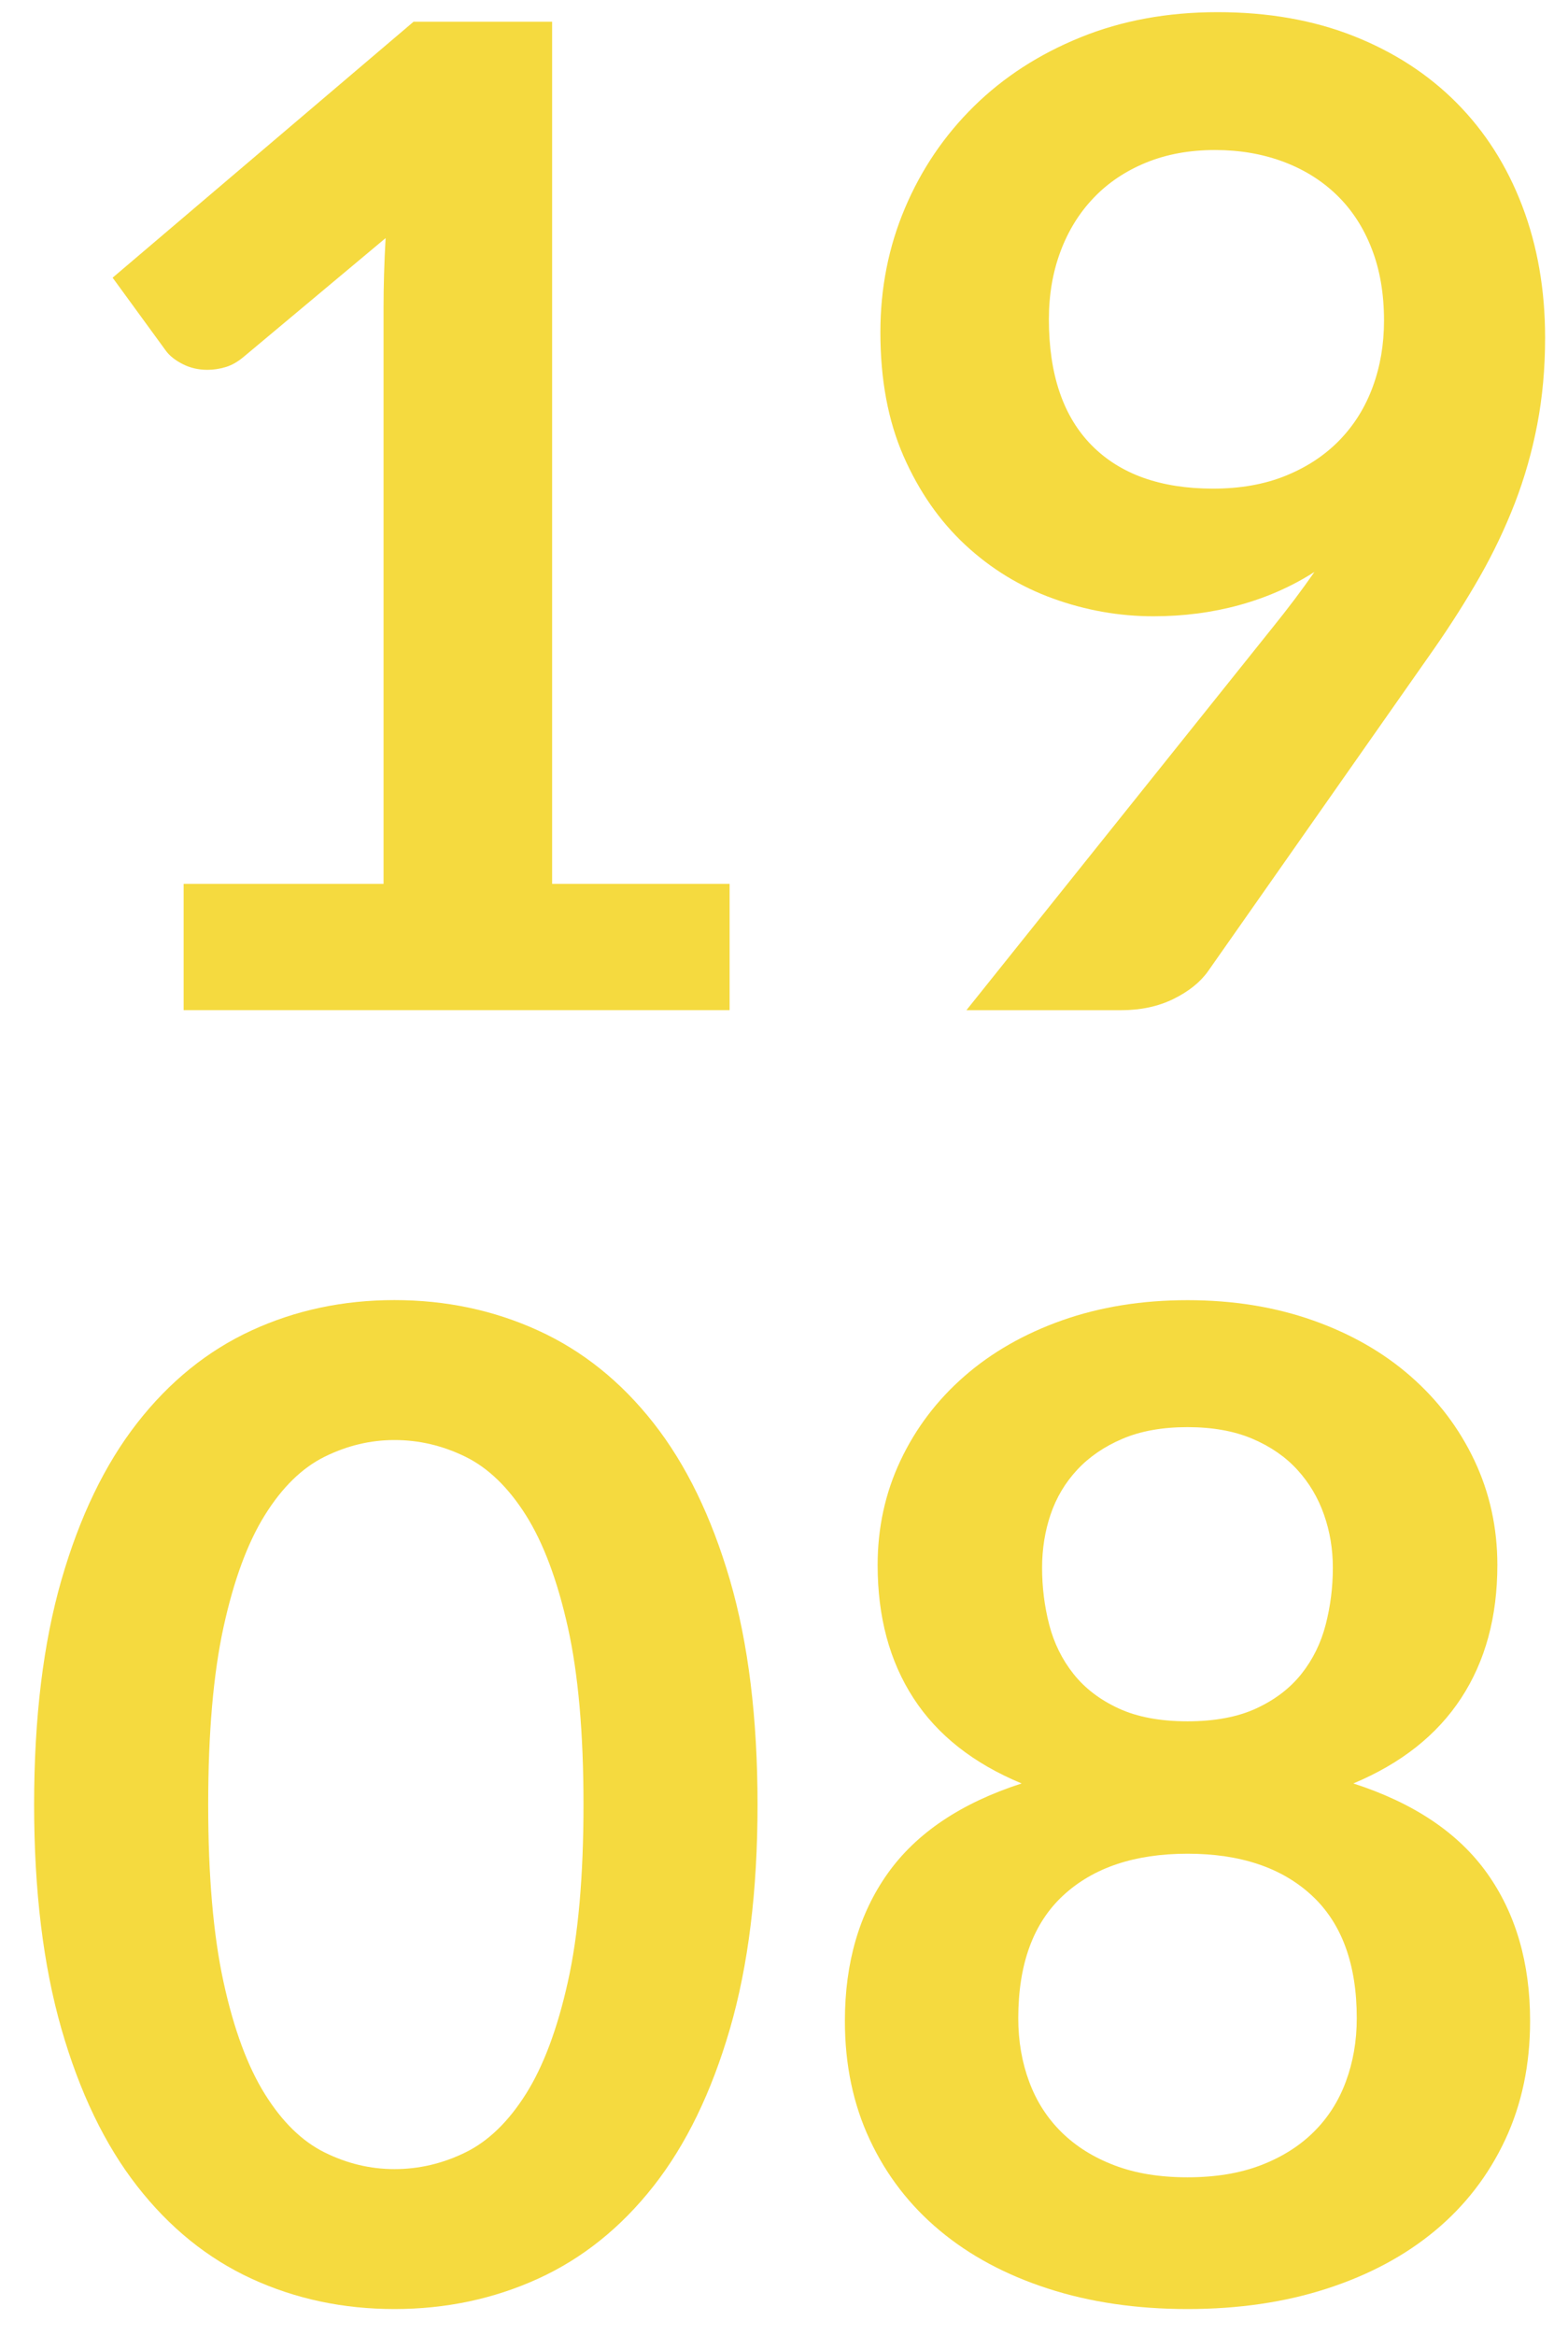
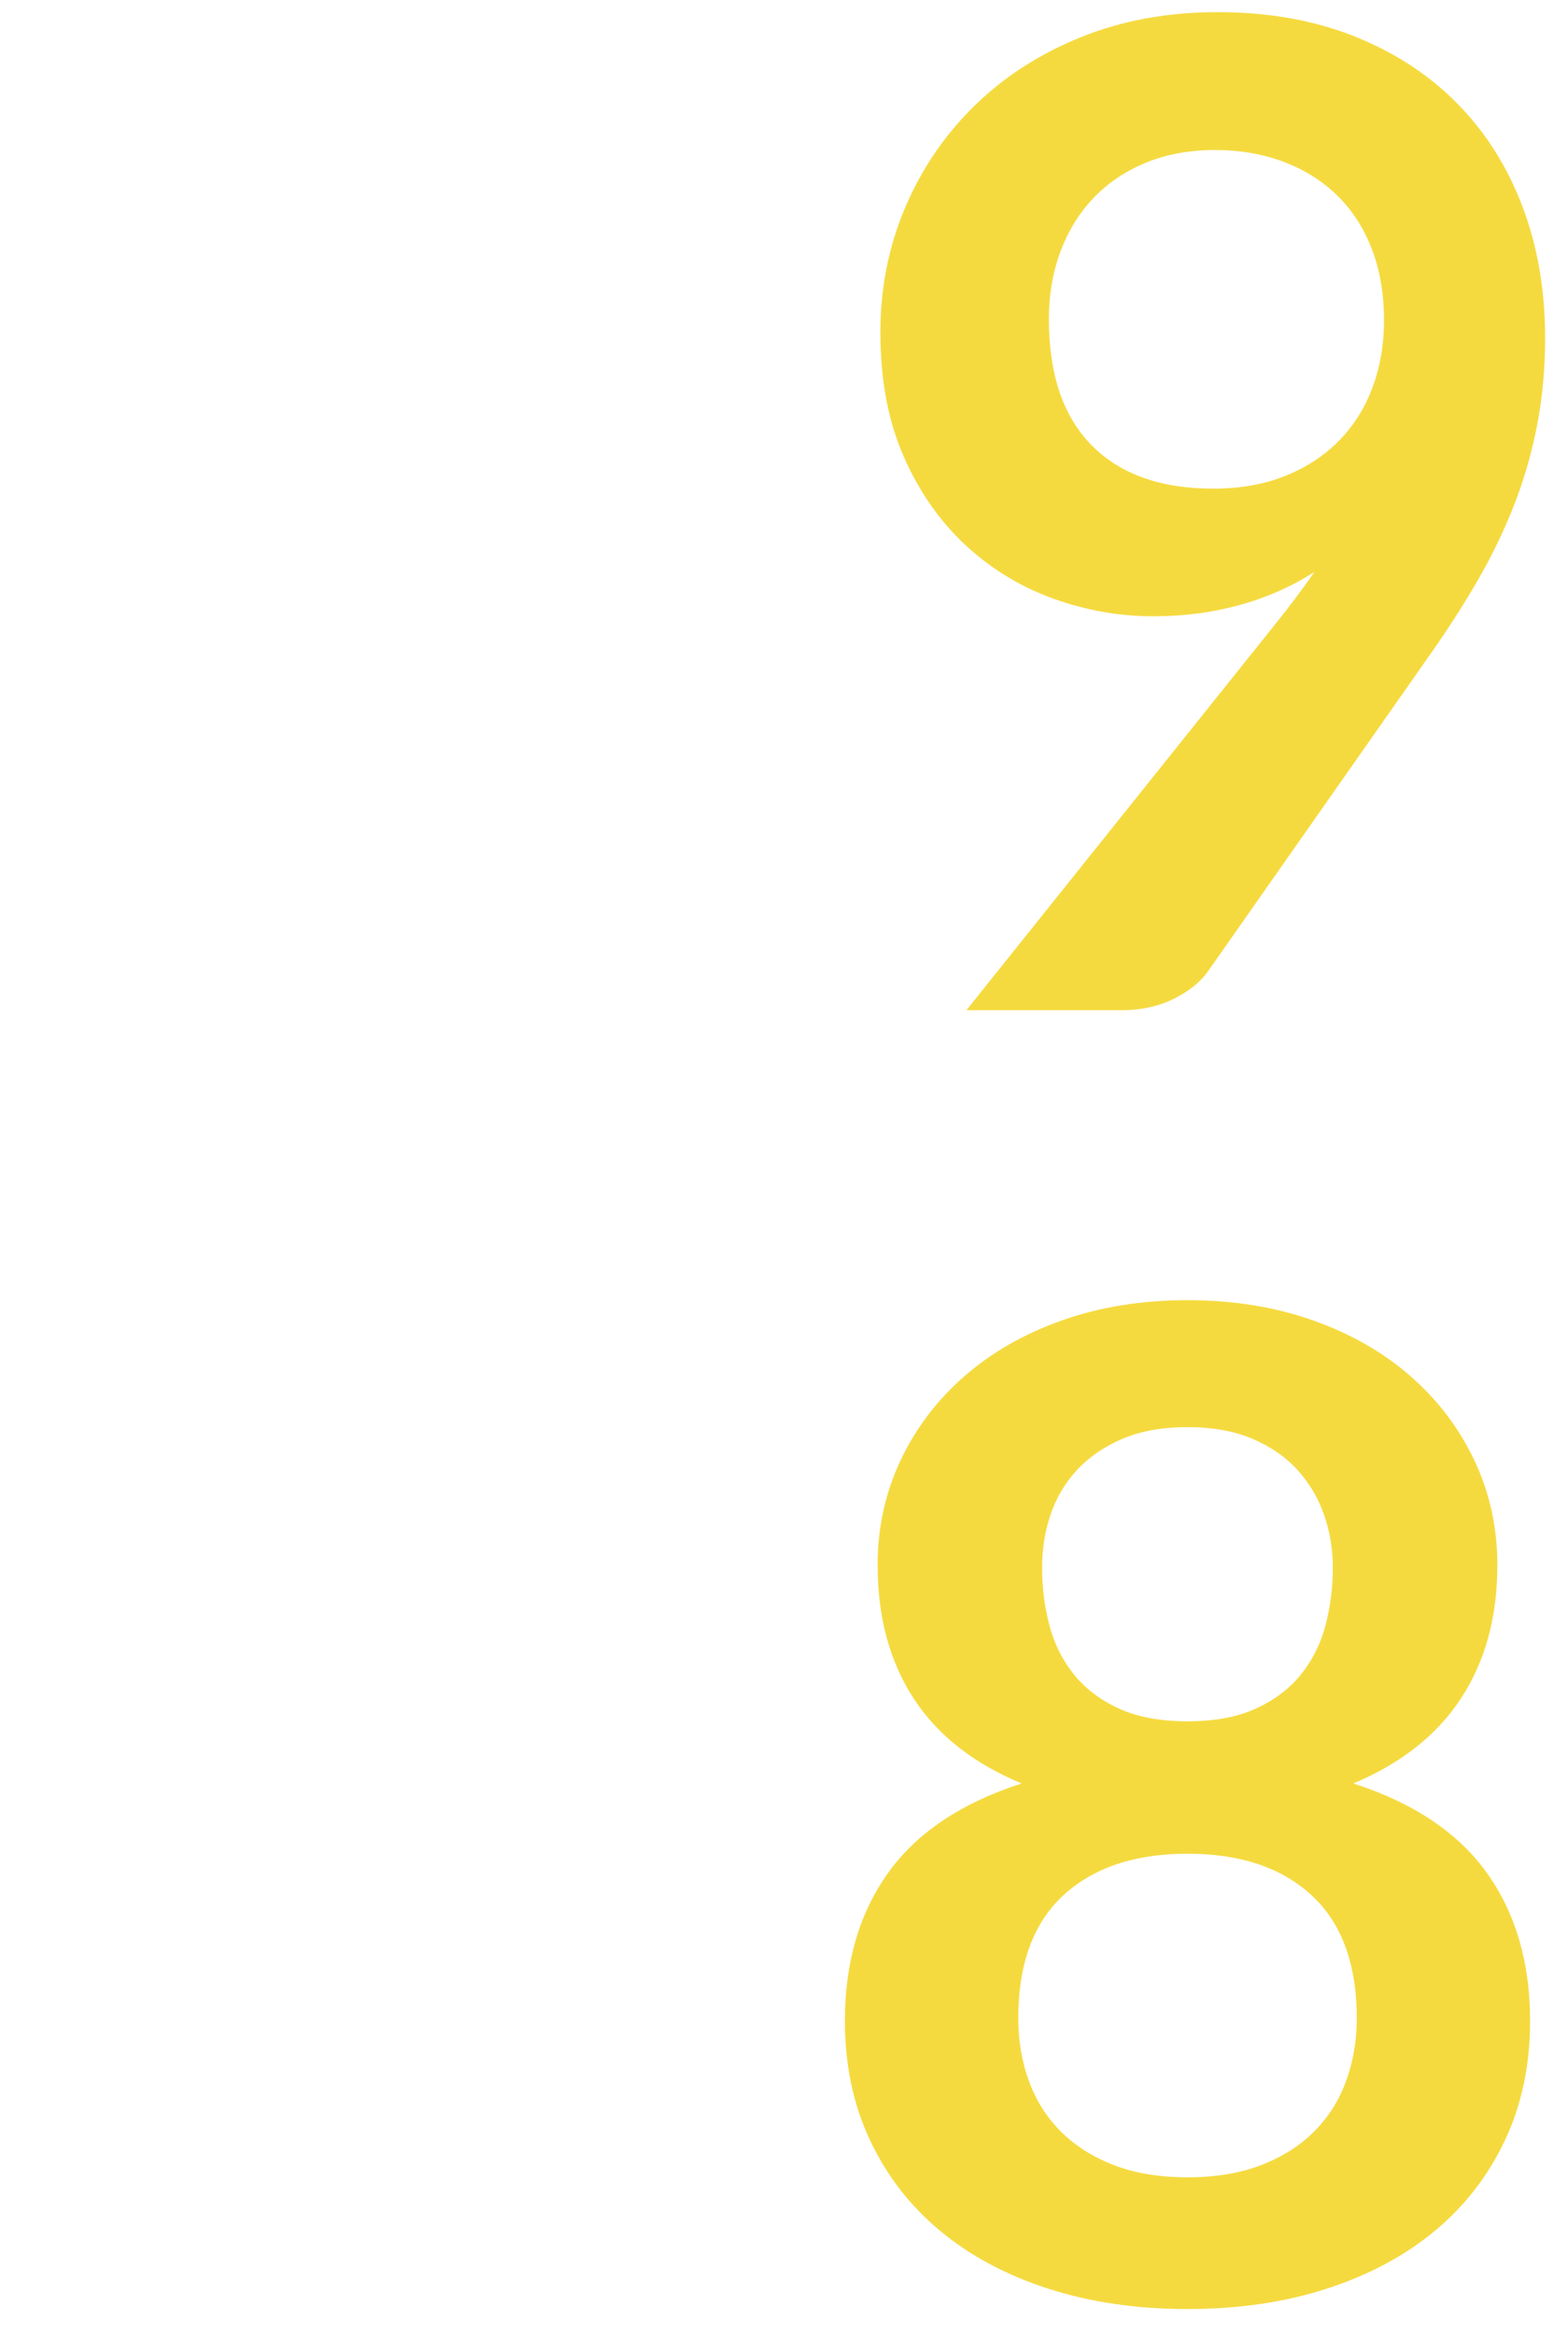
<svg xmlns="http://www.w3.org/2000/svg" version="1.1" id="Calque_1" x="0px" y="0px" width="60.885px" height="90.646px" viewBox="0 0 60.885 90.646" enable-background="new 0 0 60.885 90.646" xml:space="preserve">
  <g>
-     <path fill="#F5DA3F" d="M7.128,34.312h7.765v-22.34c0-0.865,0.026-1.775,0.08-2.729L9.46,13.854   c-0.23,0.194-0.464,0.327-0.702,0.397c-0.239,0.071-0.473,0.106-0.702,0.106c-0.354,0-0.676-0.075-0.967-0.225   s-0.508-0.322-0.649-0.517L4.373,10.78l11.687-9.938h5.379v33.47h6.891v4.902h-21.2V34.312z" />
    <path fill="#F5DA3F" d="M44.784,23.924c-1.324,0-2.623-0.229-3.895-0.689c-1.271-0.459-2.408-1.153-3.406-2.08   c-0.998-0.928-1.797-2.076-2.398-3.445c-0.6-1.369-0.9-2.972-0.9-4.81c0-1.713,0.318-3.321,0.955-4.823   c0.635-1.501,1.527-2.817,2.676-3.948c1.148-1.13,2.525-2.023,4.135-2.677c1.605-0.653,3.383-0.98,5.326-0.98   c1.961,0,3.723,0.31,5.285,0.928c1.564,0.619,2.898,1.484,4.002,2.597c1.104,1.113,1.953,2.447,2.545,4.001   s0.887,3.259,0.887,5.114c0,1.184-0.102,2.306-0.305,3.366s-0.494,2.08-0.873,3.061c-0.381,0.98-0.836,1.935-1.365,2.862   c-0.531,0.928-1.123,1.86-1.775,2.796l-8.771,12.508c-0.301,0.424-0.748,0.782-1.338,1.074c-0.594,0.292-1.27,0.437-2.027,0.437   h-6.016l11.898-14.867c0.299-0.371,0.582-0.733,0.848-1.086c0.266-0.353,0.521-0.706,0.768-1.06   c-0.883,0.566-1.854,0.994-2.914,1.286S45.95,23.924,44.784,23.924z M53.741,12.449c0-1.042-0.158-1.974-0.479-2.795   c-0.318-0.822-0.77-1.515-1.354-2.081c-0.584-0.565-1.279-0.998-2.084-1.298c-0.807-0.3-1.688-0.451-2.643-0.451   c-0.992,0-1.885,0.164-2.682,0.49c-0.797,0.327-1.475,0.782-2.031,1.365c-0.559,0.583-0.988,1.277-1.289,2.081   s-0.451,1.683-0.451,2.637c0,2.138,0.555,3.768,1.66,4.889c1.107,1.122,2.678,1.683,4.713,1.683c1.062,0,2.006-0.167,2.828-0.503   c0.824-0.335,1.518-0.795,2.084-1.378s0.996-1.272,1.289-2.067C53.595,14.225,53.741,13.368,53.741,12.449z" />
-     <path fill="#F5DA3F" d="M29.415,70.055c0,3.339-0.357,6.24-1.072,8.705c-0.717,2.464-1.705,4.501-2.969,6.108   s-2.756,2.805-4.479,3.591c-1.722,0.785-3.582,1.179-5.578,1.179c-1.997,0-3.847-0.394-5.552-1.179   c-1.705-0.786-3.185-1.983-4.438-3.591c-1.255-1.607-2.235-3.645-2.942-6.108c-0.707-2.465-1.06-5.366-1.06-8.705   c0-3.357,0.353-6.264,1.06-8.719s1.687-4.487,2.942-6.096c1.254-1.607,2.733-2.804,4.438-3.59c1.705-0.786,3.555-1.18,5.552-1.18   c1.996,0,3.856,0.394,5.578,1.18c1.723,0.786,3.215,1.982,4.479,3.59c1.264,1.608,2.252,3.641,2.969,6.096   C29.057,63.792,29.415,66.698,29.415,70.055z M22.657,70.055c0-2.773-0.203-5.07-0.609-6.891c-0.406-1.818-0.949-3.268-1.629-4.346   c-0.681-1.077-1.462-1.832-2.345-2.266c-0.884-0.433-1.802-0.649-2.756-0.649c-0.937,0-1.842,0.217-2.716,0.649   c-0.875,0.434-1.647,1.188-2.318,2.266c-0.672,1.078-1.206,2.527-1.604,4.346c-0.397,1.82-0.596,4.117-0.596,6.891   s0.199,5.07,0.596,6.89c0.397,1.82,0.932,3.269,1.604,4.346c0.671,1.078,1.444,1.833,2.318,2.266   c0.875,0.434,1.78,0.649,2.716,0.649c0.954,0,1.873-0.216,2.756-0.649c0.883-0.433,1.665-1.188,2.345-2.266   c0.68-1.077,1.223-2.525,1.629-4.346C22.454,75.126,22.657,72.829,22.657,70.055z" />
    <path fill="#F5DA3F" d="M46.11,89.638c-1.979,0-3.785-0.265-5.42-0.795s-3.035-1.28-4.199-2.252   c-1.166-0.972-2.072-2.146-2.717-3.525c-0.646-1.378-0.967-2.915-0.967-4.61c0-2.262,0.555-4.174,1.668-5.737   s2.846-2.726,5.195-3.485c-1.873-0.776-3.273-1.881-4.201-3.312c-0.928-1.431-1.391-3.152-1.391-5.167   c0-1.448,0.295-2.8,0.887-4.055c0.592-1.254,1.418-2.345,2.479-3.272s2.328-1.652,3.803-2.174c1.475-0.52,3.096-0.781,4.863-0.781   c1.766,0,3.387,0.262,4.861,0.781c1.477,0.521,2.744,1.246,3.803,2.174c1.061,0.928,1.887,2.019,2.479,3.272   c0.592,1.255,0.889,2.606,0.889,4.055c0,2.015-0.469,3.736-1.406,5.167c-0.936,1.432-2.332,2.536-4.186,3.312   c2.35,0.76,4.08,1.922,5.193,3.485s1.67,3.476,1.67,5.737c0,1.695-0.322,3.232-0.967,4.61c-0.646,1.379-1.551,2.554-2.717,3.525   s-2.566,1.722-4.201,2.252C49.896,89.374,48.089,89.638,46.11,89.638z M46.11,84.524c1.076,0,2.021-0.154,2.834-0.464   c0.812-0.309,1.498-0.737,2.055-1.285s0.977-1.201,1.258-1.961c0.283-0.76,0.426-1.581,0.426-2.465c0-2.102-0.584-3.692-1.75-4.77   s-2.773-1.617-4.822-1.617c-2.051,0-3.658,0.54-4.824,1.617s-1.748,2.668-1.748,4.77c0,0.884,0.141,1.705,0.424,2.465   c0.281,0.76,0.701,1.413,1.258,1.961s1.242,0.977,2.055,1.285C44.087,84.37,45.032,84.524,46.11,84.524z M46.11,66.822   c1.059,0,1.951-0.167,2.676-0.503s1.307-0.782,1.75-1.339c0.441-0.556,0.754-1.192,0.939-1.907   c0.186-0.717,0.279-1.453,0.279-2.213c0-0.725-0.115-1.414-0.346-2.067c-0.229-0.653-0.574-1.232-1.033-1.735   c-0.459-0.504-1.043-0.906-1.748-1.206c-0.707-0.3-1.547-0.45-2.518-0.45c-0.973,0-1.812,0.15-2.518,0.45   c-0.707,0.3-1.295,0.702-1.764,1.206c-0.467,0.503-0.812,1.082-1.033,1.735s-0.33,1.343-0.33,2.067c0,0.76,0.092,1.496,0.277,2.213   c0.186,0.715,0.5,1.352,0.941,1.907c0.441,0.557,1.023,1.003,1.748,1.339S45.05,66.822,46.11,66.822z" />
  </g>
</svg>